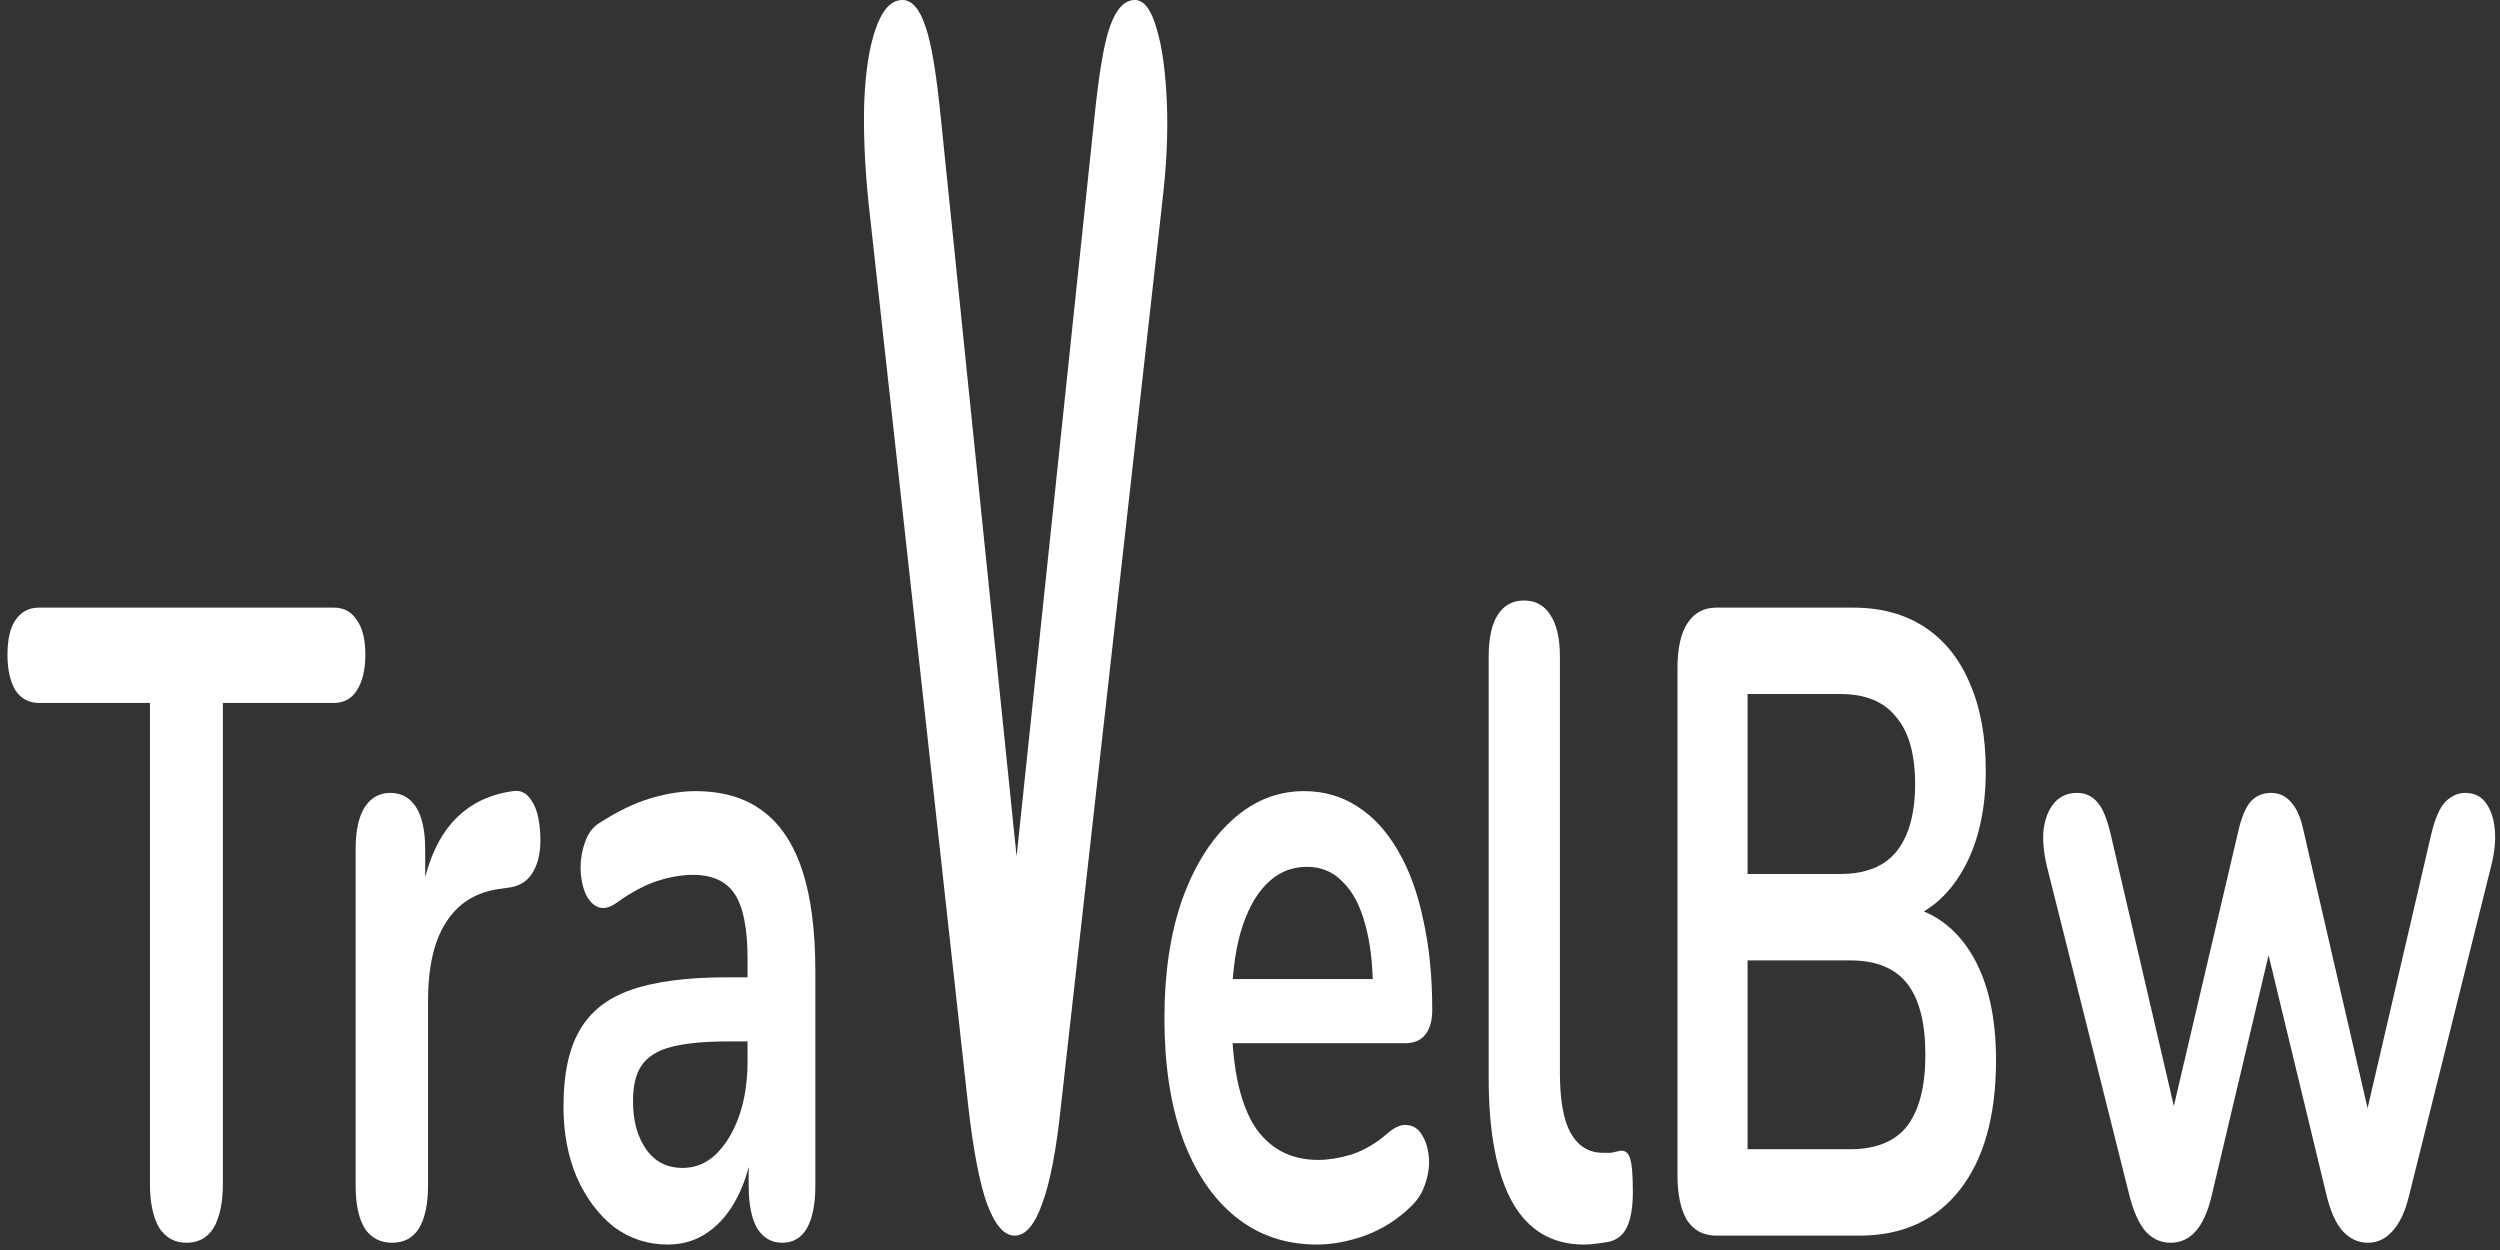
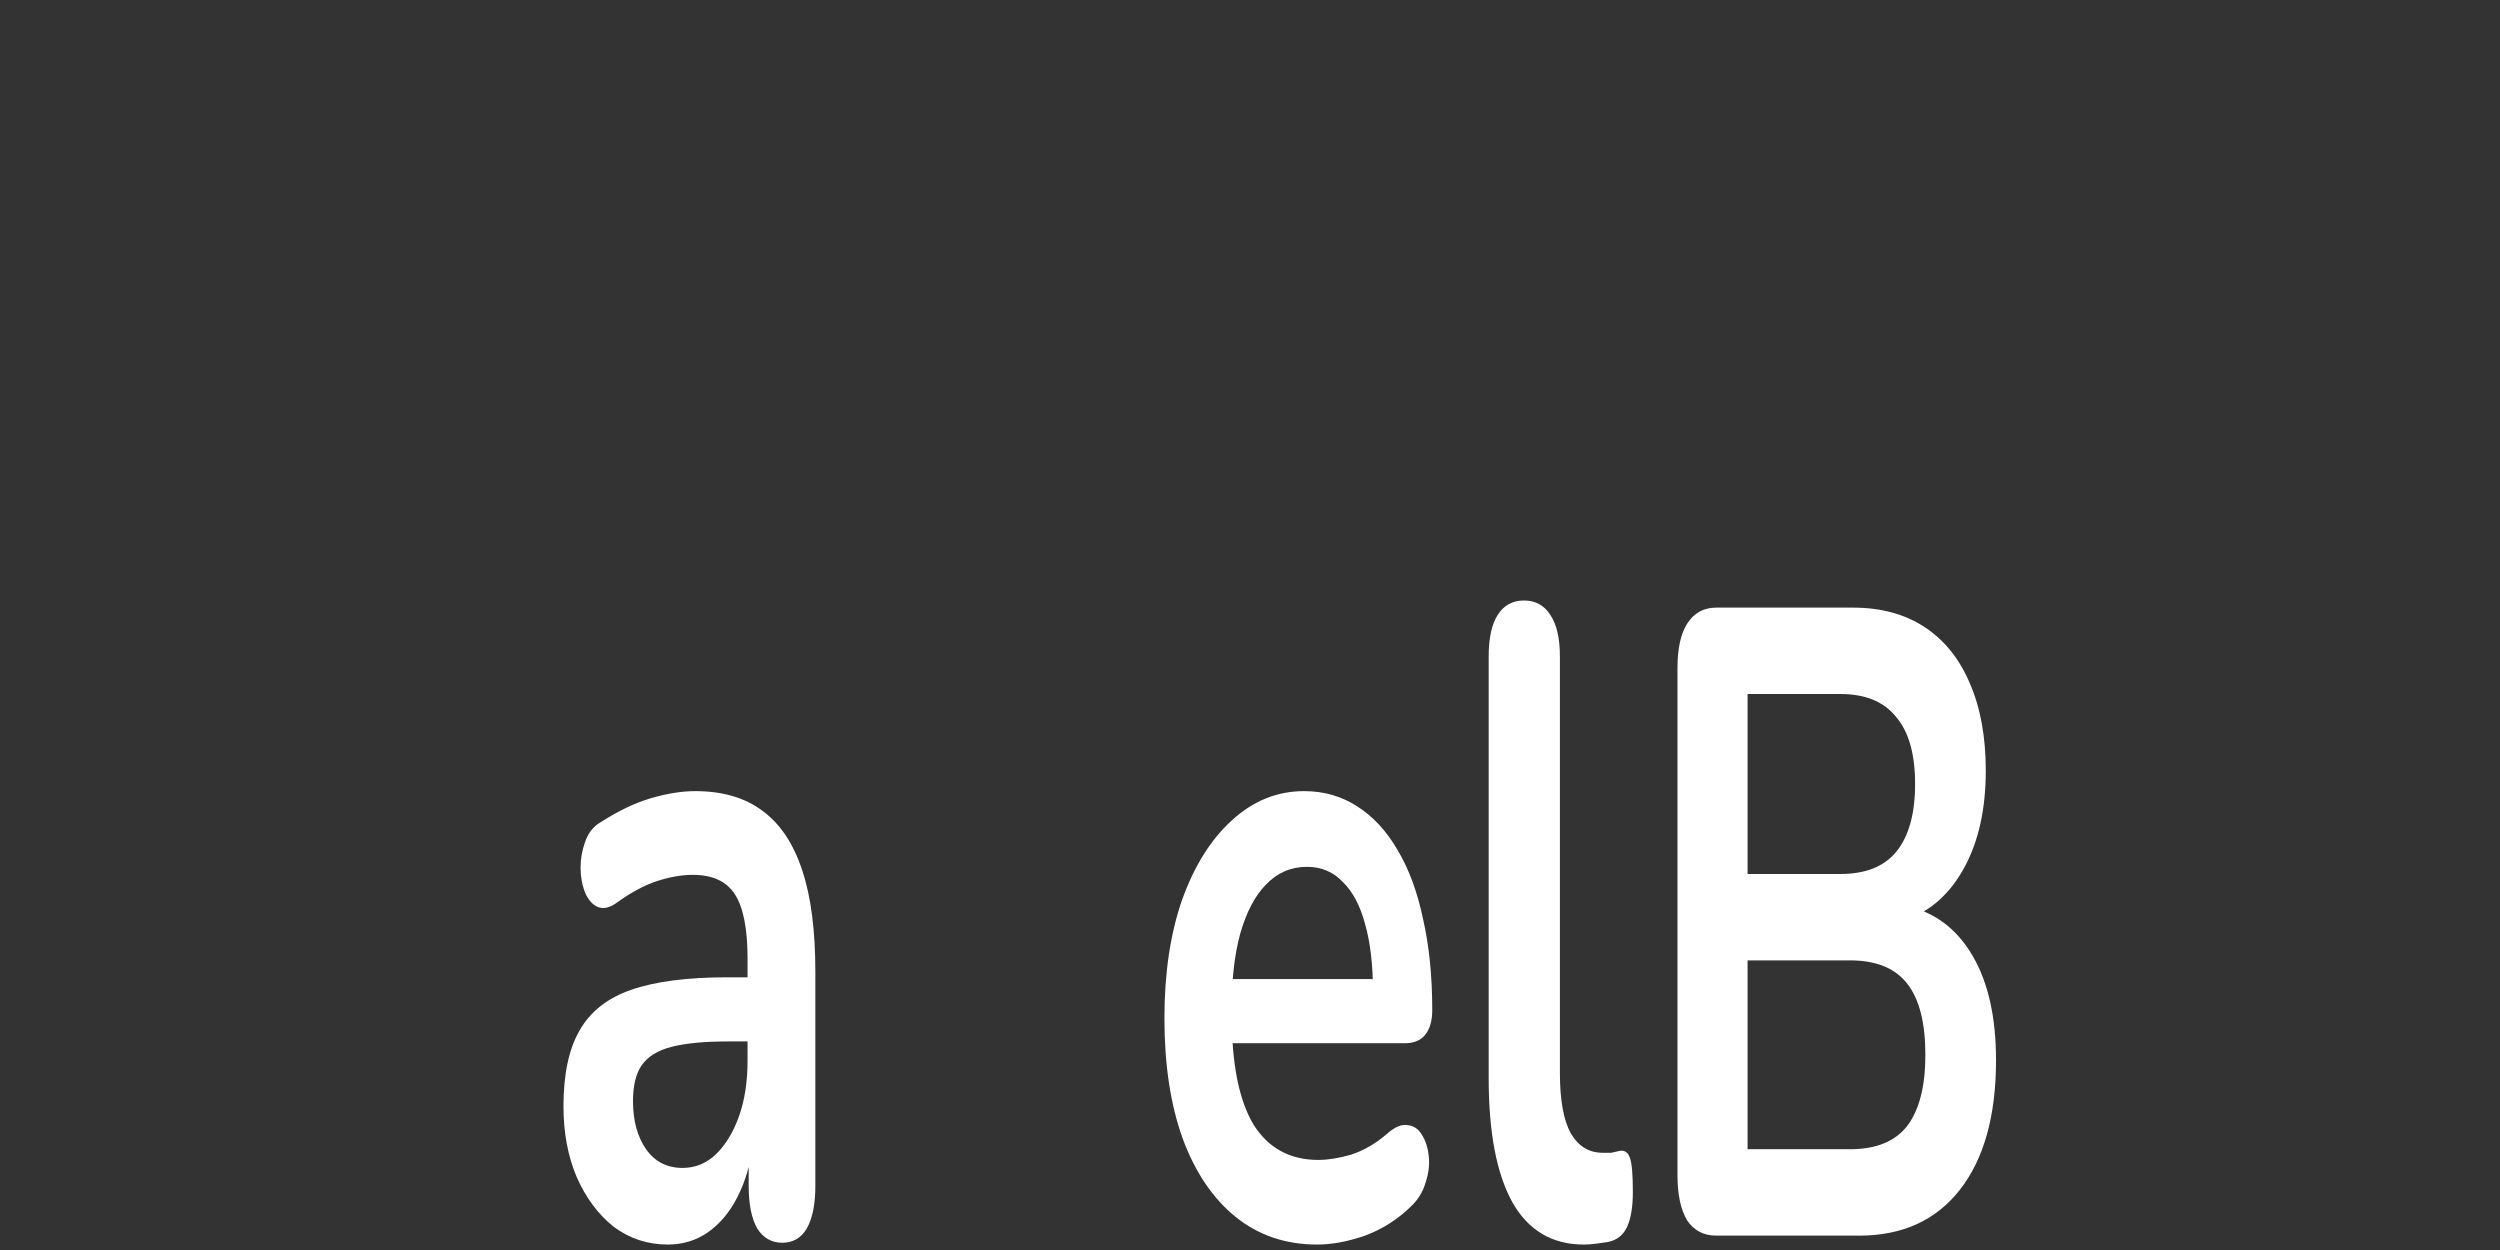
<svg xmlns="http://www.w3.org/2000/svg" width="100" height="50" viewBox="0 0 100 50" fill="none">
  <rect x="0" y="0" width="100" height="50" fill="#333333" stroke="none" />
  <g clip-path="url(#clip0_1_190)">
-     <path d="M86.827 49.71C86.447 49.71 86.121 49.568 85.847 49.283C85.573 48.974 85.353 48.499 85.186 47.857L81.881 34.673C81.744 34.103 81.698 33.605 81.744 33.177C81.805 32.726 81.949 32.369 82.177 32.108C82.405 31.847 82.709 31.716 83.089 31.716C83.423 31.716 83.697 31.847 83.91 32.108C84.122 32.346 84.305 32.809 84.457 33.498L87.215 45.363H86.69L89.54 33.213C89.661 32.69 89.821 32.31 90.018 32.072C90.231 31.835 90.505 31.716 90.839 31.716C91.173 31.716 91.447 31.847 91.66 32.108C91.872 32.346 92.032 32.714 92.138 33.213L94.942 45.363H94.463L97.244 33.391C97.396 32.749 97.586 32.31 97.814 32.072C98.057 31.835 98.323 31.716 98.612 31.716C98.977 31.716 99.258 31.859 99.455 32.144C99.653 32.429 99.766 32.797 99.797 33.248C99.828 33.676 99.774 34.151 99.638 34.673L96.355 47.857C96.203 48.475 95.983 48.938 95.694 49.247C95.421 49.556 95.094 49.71 94.714 49.71C94.334 49.71 94 49.556 93.711 49.247C93.438 48.938 93.225 48.475 93.073 47.857L90.087 35.493H91.386L88.468 47.822C88.317 48.463 88.104 48.938 87.83 49.247C87.557 49.556 87.222 49.71 86.827 49.71Z" fill="white" />
    <path d="M68.649 49.425C68.148 49.425 67.76 49.223 67.487 48.819C67.229 48.392 67.099 47.786 67.099 47.002V26.728C67.099 25.944 67.229 25.35 67.487 24.946C67.76 24.518 68.148 24.305 68.649 24.305H74.12C75.245 24.305 76.202 24.566 76.992 25.088C77.782 25.611 78.382 26.359 78.793 27.333C79.218 28.307 79.431 29.471 79.431 30.825C79.431 32.346 79.15 33.628 78.588 34.673C78.025 35.719 77.258 36.419 76.285 36.776V36.241C77.41 36.503 78.284 37.168 78.907 38.237C79.53 39.306 79.841 40.695 79.841 42.406C79.841 44.639 79.355 46.373 78.382 47.608C77.425 48.819 76.088 49.425 74.371 49.425H68.649ZM69.903 45.969H74.006C75.039 45.969 75.799 45.66 76.285 45.042C76.772 44.401 77.015 43.451 77.015 42.192C77.015 40.909 76.772 39.959 76.285 39.341C75.799 38.724 75.039 38.415 74.006 38.415H69.903V45.969ZM69.903 34.959H73.618C74.621 34.959 75.366 34.662 75.852 34.068C76.354 33.45 76.604 32.547 76.604 31.36C76.604 30.172 76.354 29.281 75.852 28.687C75.366 28.07 74.621 27.761 73.618 27.761H69.903V34.959Z" fill="white" />
    <path d="M63.354 49.782C62.092 49.782 61.143 49.223 60.504 48.107C59.866 46.967 59.547 45.304 59.547 43.118V26.264C59.547 25.528 59.668 24.97 59.912 24.59C60.155 24.21 60.504 24.02 60.96 24.02C61.416 24.02 61.765 24.21 62.009 24.59C62.267 24.97 62.396 25.528 62.396 26.264V42.905C62.396 43.997 62.54 44.805 62.829 45.328C63.133 45.85 63.559 46.111 64.106 46.111C64.227 46.111 64.341 46.111 64.448 46.111C64.554 46.088 64.66 46.064 64.767 46.04C64.979 45.993 65.124 46.088 65.2 46.325C65.276 46.539 65.314 46.99 65.314 47.679C65.314 48.273 65.238 48.736 65.086 49.069C64.934 49.401 64.683 49.603 64.334 49.675C64.182 49.698 64.022 49.722 63.855 49.746C63.688 49.77 63.521 49.782 63.354 49.782Z" fill="white" />
    <path d="M52.686 49.782C51.425 49.782 50.338 49.413 49.426 48.677C48.515 47.941 47.808 46.895 47.307 45.541C46.82 44.187 46.577 42.584 46.577 40.731C46.577 38.926 46.813 37.346 47.284 35.992C47.77 34.638 48.431 33.581 49.267 32.821C50.118 32.037 51.083 31.645 52.162 31.645C52.952 31.645 53.658 31.847 54.282 32.251C54.92 32.654 55.459 33.236 55.9 33.996C56.356 34.757 56.698 35.683 56.926 36.776C57.169 37.845 57.29 39.056 57.29 40.41C57.29 40.838 57.191 41.17 56.994 41.408C56.812 41.622 56.546 41.729 56.196 41.729H48.879V39.163H55.285L54.92 39.698C54.92 38.605 54.814 37.69 54.601 36.954C54.403 36.218 54.107 35.659 53.712 35.279C53.332 34.875 52.853 34.673 52.276 34.673C51.638 34.673 51.09 34.911 50.635 35.386C50.194 35.837 49.852 36.491 49.609 37.346C49.381 38.177 49.267 39.175 49.267 40.339V40.589C49.267 42.536 49.556 43.997 50.133 44.971C50.726 45.921 51.592 46.397 52.732 46.397C53.127 46.397 53.567 46.325 54.054 46.183C54.555 46.016 55.026 45.743 55.467 45.363C55.786 45.078 56.067 44.959 56.31 45.007C56.553 45.031 56.743 45.161 56.88 45.399C57.032 45.636 57.123 45.933 57.154 46.29C57.184 46.622 57.139 46.967 57.017 47.323C56.911 47.679 56.721 47.988 56.447 48.249C55.915 48.772 55.3 49.164 54.601 49.425C53.917 49.663 53.279 49.782 52.686 49.782Z" fill="white" />
-     <path d="M40.584 49.425C40.166 49.425 39.798 49.001 39.48 48.153C39.18 47.305 38.929 46 38.729 44.238L34.743 8.123C34.593 6.688 34.535 5.35 34.568 4.111C34.618 2.871 34.769 1.892 35.019 1.174C35.286 0.391 35.646 0 36.097 0C36.481 0 36.791 0.359 37.024 1.077C37.258 1.729 37.467 3.001 37.651 4.894L41.035 37.876H40.282L43.767 4.796C43.95 2.969 44.159 1.729 44.393 1.077C44.644 0.359 44.978 0 45.396 0C45.763 0 46.056 0.391 46.273 1.174C46.49 1.892 46.623 2.871 46.674 4.111C46.724 5.285 46.666 6.59 46.498 8.026L42.438 44.238C42.254 46 42.004 47.305 41.686 48.153C41.385 49.001 41.018 49.425 40.584 49.425Z" fill="white" />
    <path d="M26.71 49.782C25.905 49.782 25.183 49.544 24.545 49.069C23.922 48.57 23.428 47.905 23.064 47.074C22.714 46.242 22.539 45.304 22.539 44.259C22.539 42.976 22.752 41.966 23.177 41.23C23.603 40.47 24.294 39.923 25.252 39.591C26.209 39.258 27.493 39.092 29.104 39.092H30.244V41.657H29.127C28.185 41.657 27.432 41.729 26.87 41.871C26.308 42.014 25.905 42.263 25.662 42.62C25.434 42.952 25.32 43.427 25.32 44.045C25.32 44.829 25.495 45.47 25.844 45.969C26.194 46.468 26.68 46.717 27.303 46.717C27.805 46.717 28.245 46.539 28.625 46.183C29.02 45.803 29.332 45.292 29.56 44.651C29.788 44.009 29.902 43.273 29.902 42.441V38.344C29.902 37.156 29.735 36.301 29.4 35.778C29.066 35.255 28.504 34.994 27.713 34.994C27.273 34.994 26.794 35.077 26.277 35.244C25.776 35.41 25.244 35.695 24.682 36.099C24.393 36.313 24.135 36.372 23.907 36.277C23.694 36.182 23.527 35.992 23.405 35.707C23.284 35.398 23.223 35.066 23.223 34.709C23.223 34.353 23.284 34.008 23.405 33.676C23.527 33.319 23.732 33.058 24.021 32.892C24.72 32.441 25.389 32.12 26.027 31.93C26.68 31.74 27.273 31.645 27.805 31.645C28.899 31.645 29.795 31.906 30.494 32.429C31.209 32.951 31.74 33.747 32.09 34.816C32.439 35.861 32.614 37.215 32.614 38.878V47.43C32.614 48.166 32.5 48.736 32.272 49.14C32.044 49.52 31.718 49.71 31.292 49.71C30.867 49.71 30.532 49.52 30.289 49.14C30.061 48.736 29.947 48.166 29.947 47.43V45.719H30.13C30.023 46.551 29.811 47.275 29.491 47.893C29.188 48.487 28.8 48.95 28.329 49.283C27.858 49.615 27.318 49.782 26.71 49.782Z" fill="white" />
-     <path d="M15.685 49.71C15.213 49.71 14.849 49.52 14.591 49.14C14.347 48.736 14.226 48.166 14.226 47.43V33.961C14.226 33.225 14.347 32.666 14.591 32.286C14.834 31.906 15.175 31.716 15.616 31.716C16.057 31.716 16.399 31.906 16.642 32.286C16.885 32.666 17.007 33.225 17.007 33.961V36.206H16.779C16.991 34.781 17.409 33.7 18.032 32.963C18.655 32.227 19.484 31.787 20.517 31.645C20.836 31.597 21.087 31.728 21.269 32.037C21.467 32.322 21.581 32.773 21.611 33.391C21.641 33.985 21.55 34.472 21.337 34.852C21.14 35.208 20.836 35.422 20.426 35.493L19.924 35.564C18.997 35.707 18.298 36.158 17.827 36.918C17.356 37.655 17.121 38.7 17.121 40.054V47.43C17.121 48.166 16.999 48.736 16.756 49.14C16.513 49.52 16.156 49.71 15.685 49.71Z" fill="white" />
-     <path d="M7.457 49.71C6.986 49.71 6.621 49.508 6.362 49.105C6.119 48.677 5.998 48.095 5.998 47.359V28.117H1.553C1.158 28.117 0.846 27.951 0.618 27.618C0.406 27.262 0.299 26.787 0.299 26.193C0.299 25.575 0.406 25.112 0.618 24.803C0.846 24.471 1.158 24.305 1.553 24.305H13.36C13.755 24.305 14.059 24.471 14.272 24.803C14.5 25.112 14.614 25.575 14.614 26.193C14.614 26.787 14.5 27.262 14.272 27.618C14.059 27.951 13.755 28.117 13.36 28.117H8.915V47.359C8.915 48.095 8.794 48.677 8.551 49.105C8.308 49.508 7.943 49.71 7.457 49.71Z" fill="white" />
  </g>
  <defs>
    <clipPath id="clip0_1_190">
      <rect width="100" height="50" fill="white" />
    </clipPath>
  </defs>
</svg>